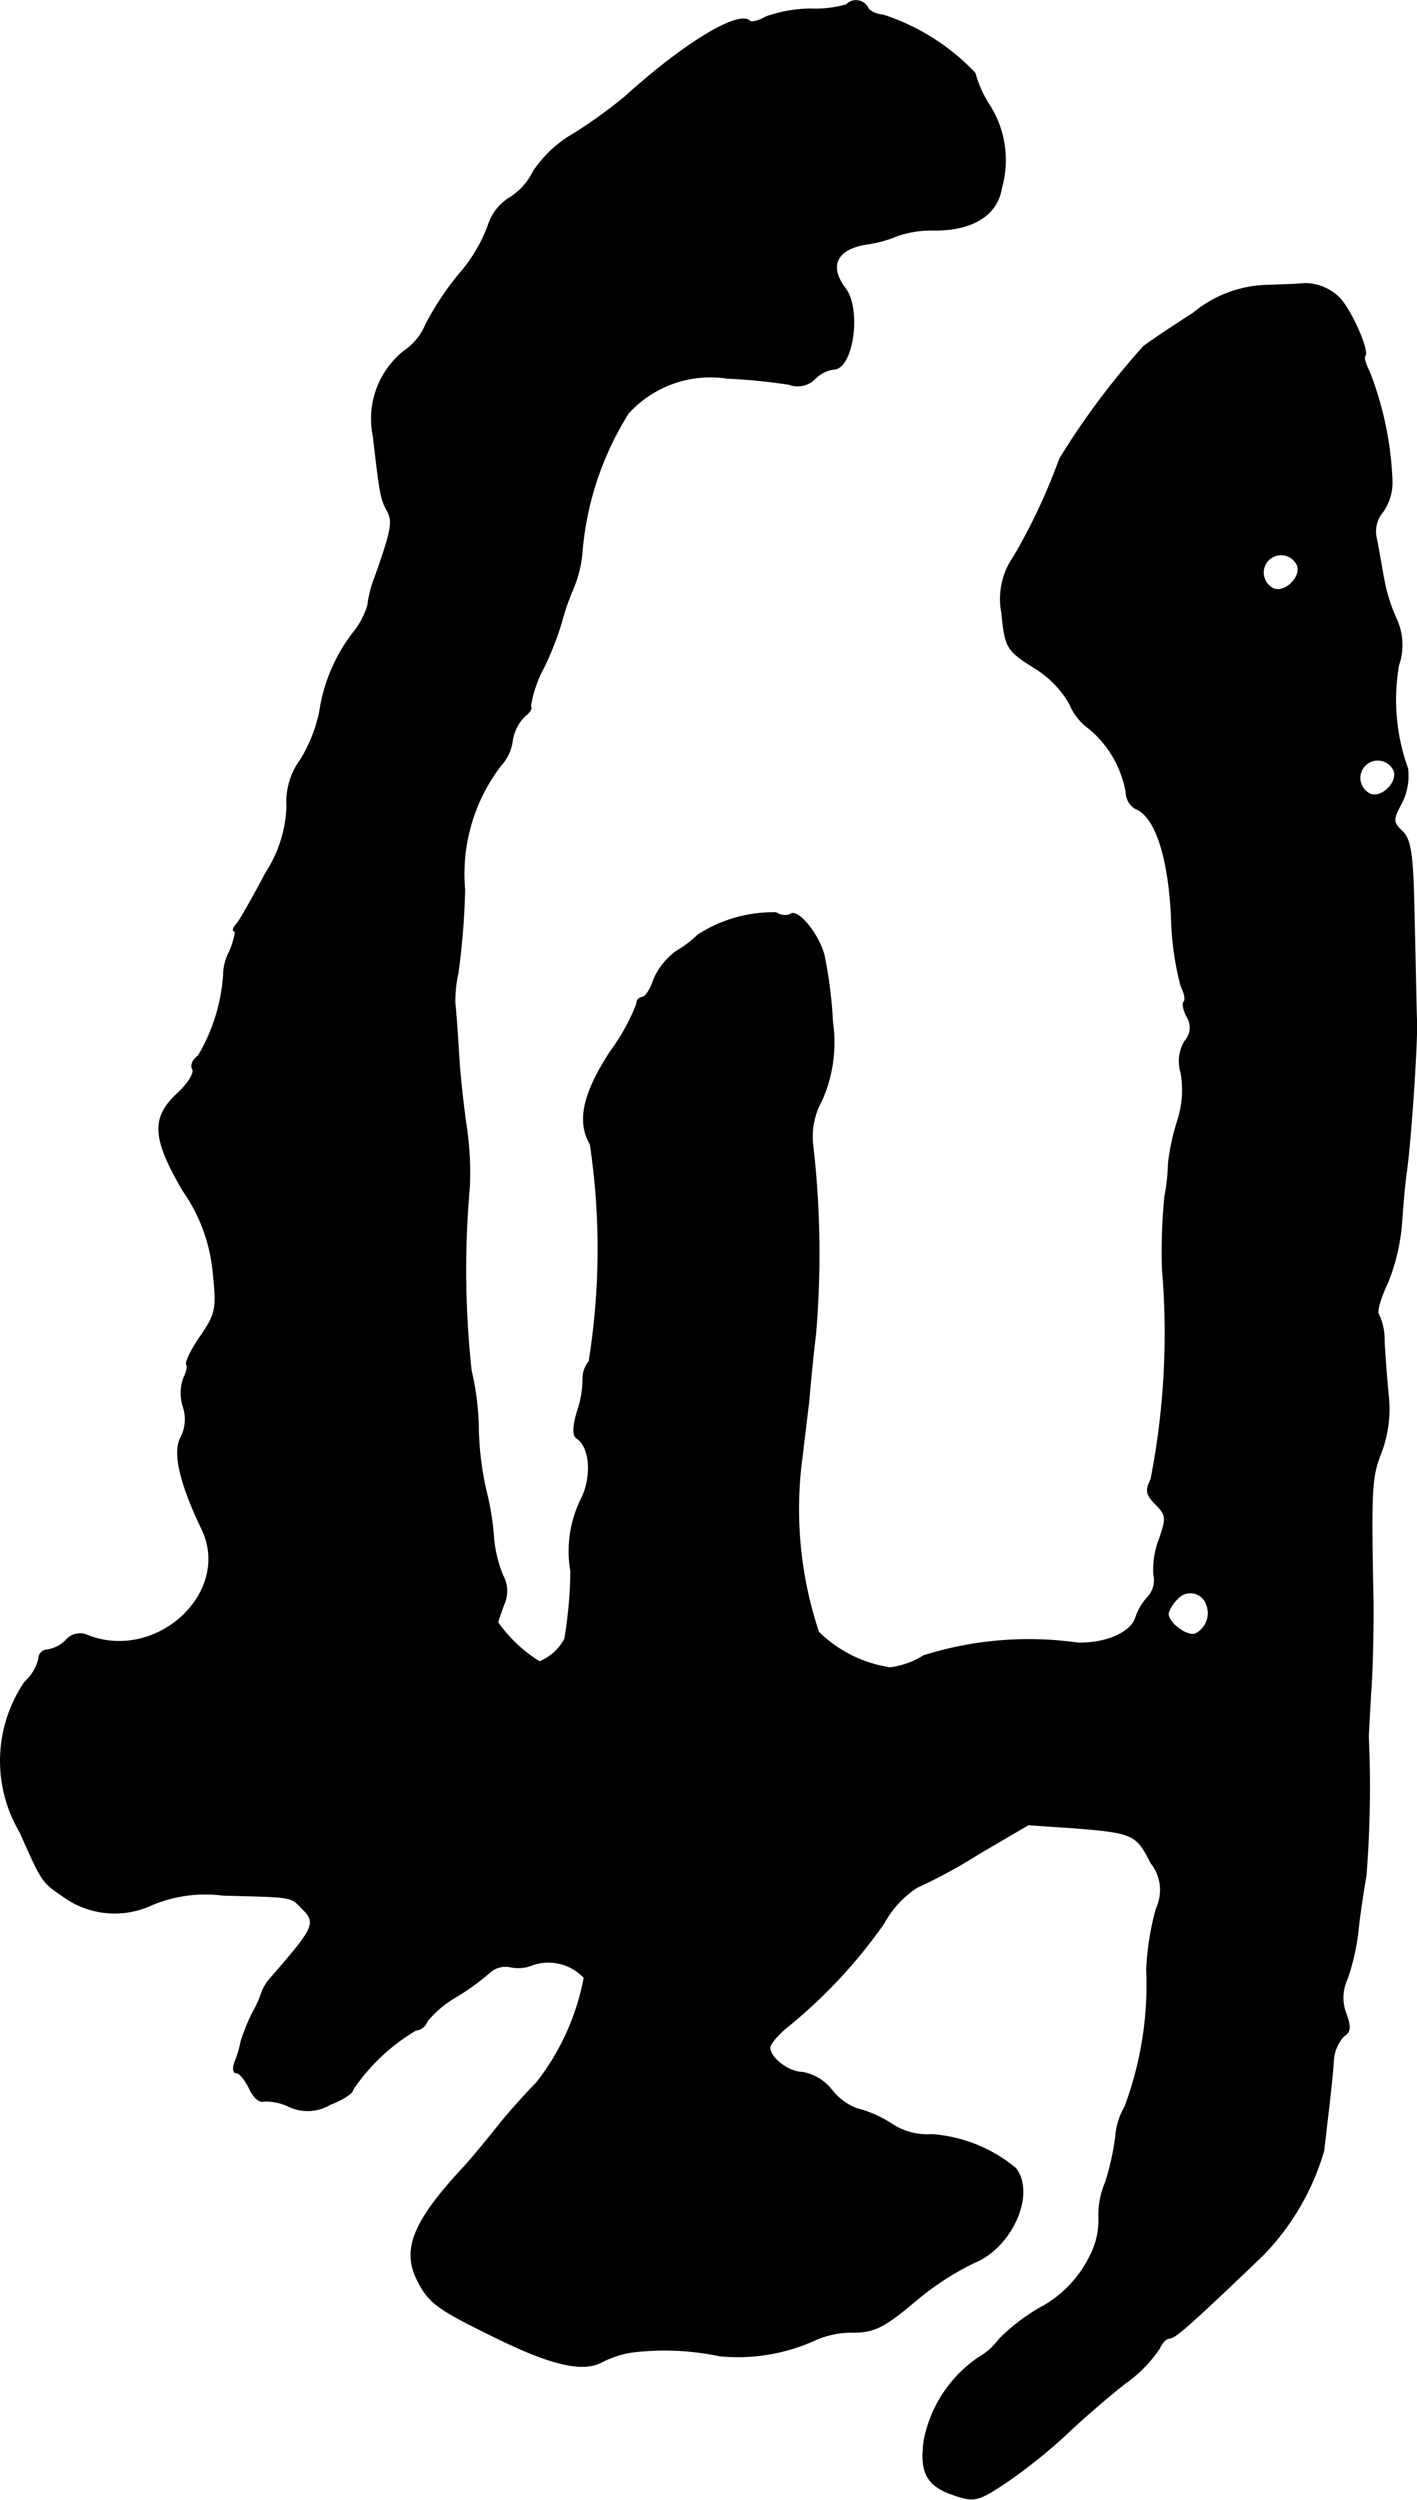
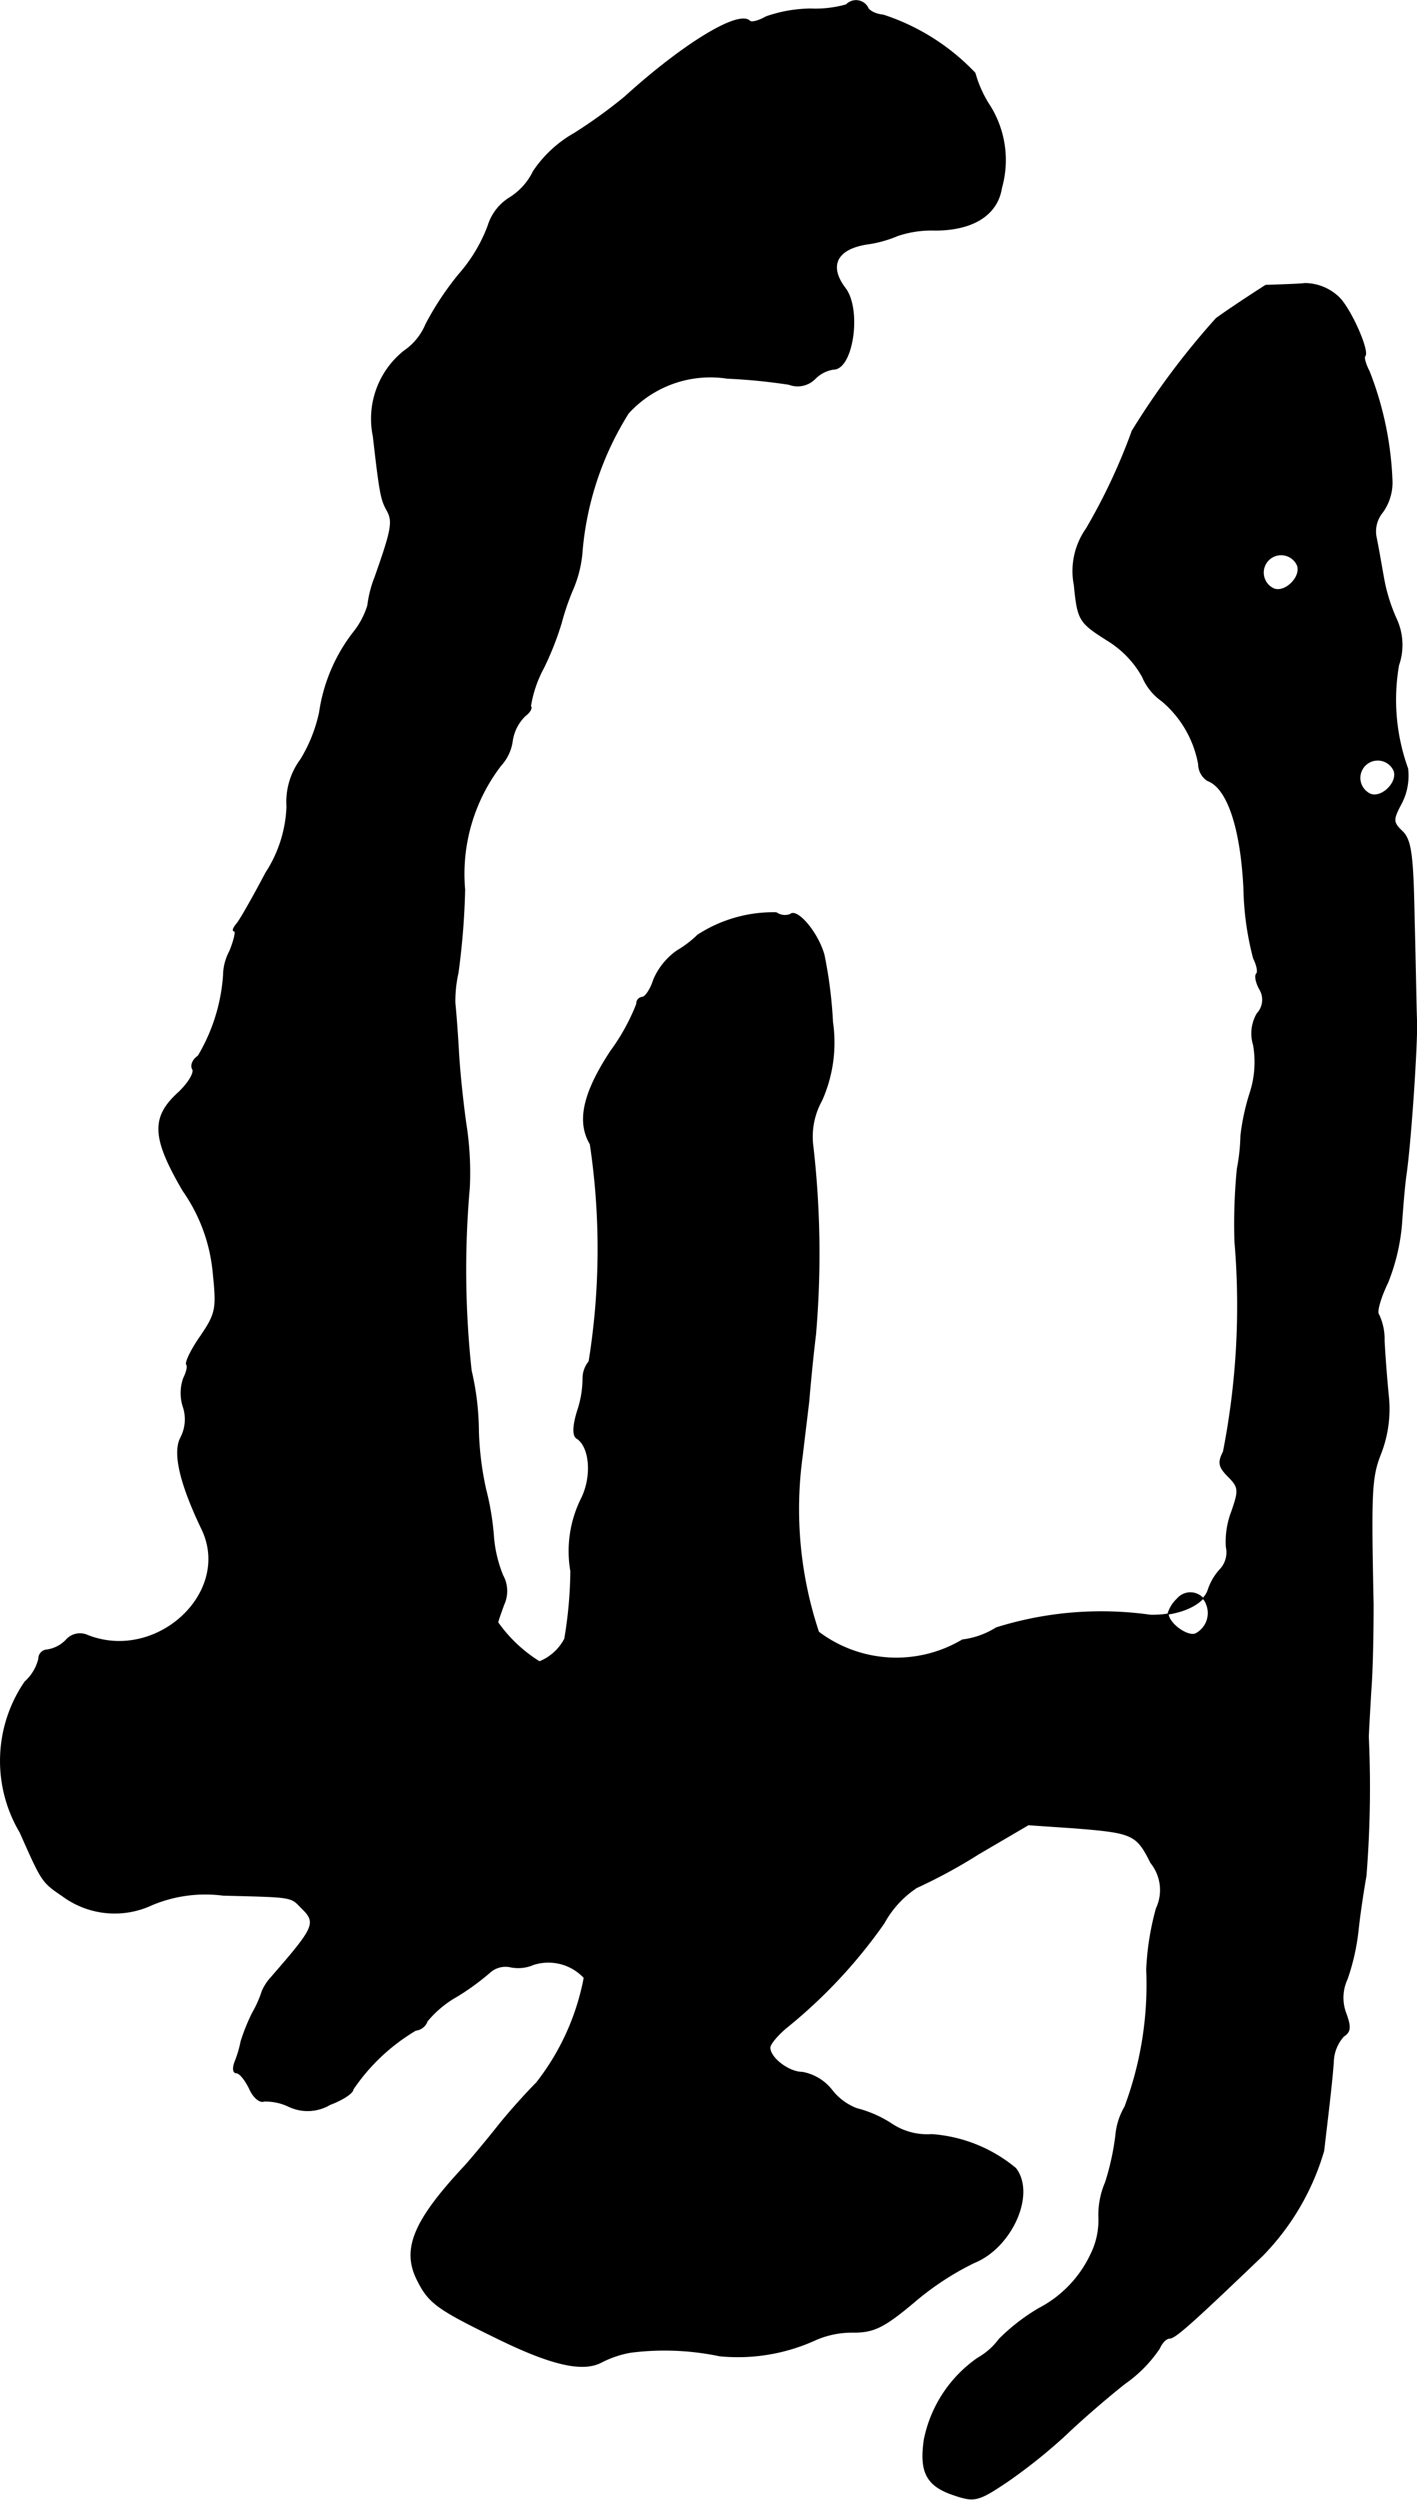
<svg xmlns="http://www.w3.org/2000/svg" version="1.1" width="5.013mm" height="8.842mm" viewBox="0 0 14.211 25.063">
  <defs>
    <style type="text/css">
      .a {
        stroke: #000;
        stroke-linecap: round;
        stroke-linejoin: round;
        stroke-width: 0.01px;
      }
    </style>
  </defs>
-   <path class="a" d="M8.488.047a1.127,1.127,0,0,1-.357.042A1.388,1.388,0,0,0,7.682.168c-.073.042-.145.061-.164.042-.109-.109-.66.224-1.254.763a5.053,5.053,0,0,1-.503.363,1.215,1.215,0,0,0-.412.382.637.637,0,0,1-.242.267.505.505,0,0,0-.212.279,1.57,1.57,0,0,1-.291.485,2.932,2.932,0,0,0-.333.503.605.605,0,0,1-.218.267.868.868,0,0,0-.309.854c.067.588.079.636.139.745s.048.188-.121.666a1.15,1.15,0,0,0-.073.285.804.804,0,0,1-.145.273,1.709,1.709,0,0,0-.339.8,1.512,1.512,0,0,1-.188.472.712.712,0,0,0-.139.472,1.304,1.304,0,0,1-.212.666c-.121.23-.248.454-.285.503-.036.042-.055.079-.03.079.018,0,0,.091-.048.206a.517.517,0,0,0-.061.236,1.829,1.829,0,0,1-.254.812c-.055.036-.079.097-.055.133.018.036-.042.139-.145.236-.273.248-.26.454.048.981a1.703,1.703,0,0,1,.303.83c.036.351.03.4-.127.63-.097.139-.157.267-.139.285.012.018,0,.073-.03.133a.446.446,0,0,0-.006.285.4.4,0,0,1-.024.315c-.079.151-.006.46.212.915.309.642-.466,1.351-1.163,1.06a.184.184,0,0,0-.2.055.331.331,0,0,1-.188.097.088.088,0,0,0-.085.091.458.458,0,0,1-.139.23,1.402,1.402,0,0,0-.048,1.508c.218.491.218.497.424.636a.879.879,0,0,0,.896.091,1.384,1.384,0,0,1,.715-.097c.69.018.678.012.781.121.164.157.145.194-.297.703a.492.492,0,0,0-.091.139,1.116,1.116,0,0,1-.097.218,1.986,1.986,0,0,0-.115.285,1.154,1.154,0,0,1-.061.206c-.024.061-.018.109.012.109.036,0,.091.073.133.157.036.085.103.145.145.127a.541.541,0,0,1,.254.055A.44.44,0,0,0,3.309,21.101c.127-.048.23-.115.23-.151A1.972,1.972,0,0,1,4.169,20.356a.137.137,0,0,0,.115-.091,1.054,1.054,0,0,1,.297-.248,2.474,2.474,0,0,0,.339-.248.235.235,0,0,1,.2-.048.384.384,0,0,0,.23-.024.491.491,0,0,1,.509.133,2.442,2.442,0,0,1-.478,1.054c-.097.097-.273.291-.388.436s-.267.327-.333.4c-.515.551-.63.836-.472,1.145.115.23.206.291.8.581.545.267.86.339,1.048.236a1.027,1.027,0,0,1,.291-.097,2.696,2.696,0,0,1,.89.036,1.873,1.873,0,0,0,.969-.164.919.919,0,0,1,.376-.073c.2,0,.303-.048.606-.303a2.844,2.844,0,0,1,.6-.394c.376-.151.618-.684.418-.945a1.48,1.48,0,0,0-.842-.339.644.644,0,0,1-.406-.109,1.159,1.159,0,0,0-.345-.151.575.575,0,0,1-.248-.182.486.486,0,0,0-.297-.182c-.139,0-.327-.145-.327-.248,0-.036.073-.121.157-.194a5.114,5.114,0,0,0,.987-1.054,1.007,1.007,0,0,1,.327-.357,5.293,5.293,0,0,0,.624-.339l.497-.291.442.03c.606.048.642.061.787.351a.436.436,0,0,1,.055.46,2.75,2.75,0,0,0-.097.612,3.494,3.494,0,0,1-.218,1.375.685.685,0,0,0-.091.285,2.596,2.596,0,0,1-.103.472.824.824,0,0,0-.067.363.767.767,0,0,1-.079.357,1.174,1.174,0,0,1-.521.545,1.975,1.975,0,0,0-.4.309.682.682,0,0,1-.212.188,1.307,1.307,0,0,0-.539.818c-.048.327.024.466.303.557.2.067.236.061.533-.139a5.423,5.423,0,0,0,.588-.472c.151-.145.418-.376.588-.509a1.347,1.347,0,0,0,.345-.351c.024-.055.067-.103.103-.103.055,0,.224-.151.933-.83a2.502,2.502,0,0,0,.612-1.048c.042-.357.085-.709.097-.896a.399.399,0,0,1,.103-.254c.067-.042.073-.091.024-.224a.444.444,0,0,1,.012-.351,2.219,2.219,0,0,0,.109-.485c.018-.17.055-.412.079-.545a11.154,11.154,0,0,0,.024-1.393c0-.036.012-.236.024-.454.018-.218.024-.612.024-.878-.024-1.145-.018-1.278.079-1.52a1.235,1.235,0,0,0,.073-.575c-.018-.182-.036-.43-.042-.551a.57.57,0,0,0-.055-.26c-.024-.024.018-.17.091-.321a2.025,2.025,0,0,0,.139-.588c.012-.17.03-.4.048-.515.048-.357.109-1.29.103-1.514-.006-.115-.012-.569-.024-1.005-.012-.654-.03-.806-.115-.896-.103-.097-.103-.121-.012-.291a.601.601,0,0,0,.061-.345,2.026,2.026,0,0,1-.091-1.036.62.62,0,0,0-.024-.466,1.737,1.737,0,0,1-.127-.412c-.024-.133-.055-.315-.073-.4a.302.302,0,0,1,.061-.254.506.506,0,0,0,.097-.321,3.333,3.333,0,0,0-.23-1.096c-.036-.067-.055-.139-.042-.151.048-.048-.151-.491-.267-.594a.495.495,0,0,0-.339-.133c-.03.006-.206.012-.388.018a1.211,1.211,0,0,0-.727.279c-.218.139-.442.291-.497.333a7.747,7.747,0,0,0-.842,1.127,5.927,5.927,0,0,1-.46.981.736.736,0,0,0-.121.563c.036.357.048.376.345.563a.999.999,0,0,1,.339.357.565.565,0,0,0,.194.242,1.079,1.079,0,0,1,.369.636.197.197,0,0,0,.091.164c.2.073.333.478.363,1.078a2.968,2.968,0,0,0,.097.703c.036.073.048.139.03.157s-.006.085.03.151a.204.204,0,0,1-.024.248.394.394,0,0,0-.036.315,1.002,1.002,0,0,1-.036.485,2.243,2.243,0,0,0-.091.424,1.966,1.966,0,0,1-.036.333,5.73,5.73,0,0,0-.024.727,7.609,7.609,0,0,1-.115,2.108c-.055.109-.048.151.048.248.109.109.109.139.036.351a.839.839,0,0,0-.055.357.252.252,0,0,1-.055.218.566.566,0,0,0-.127.212c-.048.151-.297.26-.581.254a3.517,3.517,0,0,0-1.545.127.823.823,0,0,1-.339.121A1.296,1.296,0,0,1,8.209,16.364a3.897,3.897,0,0,1-.164-1.763c.018-.151.048-.4.067-.557.012-.157.042-.46.067-.666a9.472,9.472,0,0,0-.03-1.914.748.748,0,0,1,.091-.43,1.422,1.422,0,0,0,.109-.787,4.43,4.43,0,0,0-.085-.672c-.061-.224-.273-.472-.339-.406A.152.152,0,0,1,7.785,9.151a1.393,1.393,0,0,0-.787.224,1.065,1.065,0,0,1-.206.157.682.682,0,0,0-.236.291c-.03.097-.085.176-.115.176a.062.062,0,0,0-.055.067,2.07,2.07,0,0,1-.26.472c-.279.424-.339.709-.206.933a7.104,7.104,0,0,1-.012,2.18.269.269,0,0,0-.061.176,1.037,1.037,0,0,1-.055.321c-.048.157-.048.248-.006.273.133.085.157.388.042.612a1.181,1.181,0,0,0-.103.721,4.321,4.321,0,0,1-.061.678.494.494,0,0,1-.254.23,1.441,1.441,0,0,1-.418-.394c0-.012.03-.097.061-.182a.324.324,0,0,0-.012-.291,1.31,1.31,0,0,1-.091-.376,2.692,2.692,0,0,0-.079-.485,3.104,3.104,0,0,1-.073-.581,2.731,2.731,0,0,0-.073-.612,9.377,9.377,0,0,1-.018-1.835,3.126,3.126,0,0,0-.03-.606c-.03-.2-.067-.539-.079-.757s-.03-.436-.036-.485A1.28,1.28,0,0,1,4.593,9.756a7.404,7.404,0,0,0,.067-.836A1.789,1.789,0,0,1,5.023,7.673a.453.453,0,0,0,.115-.248.44.44,0,0,1,.127-.248c.048-.036.073-.079.055-.097a1.215,1.215,0,0,1,.133-.388,3.03,3.03,0,0,0,.176-.448,2.491,2.491,0,0,1,.109-.321,1.207,1.207,0,0,0,.097-.363A3.096,3.096,0,0,1,6.301,4.142a1.113,1.113,0,0,1,.993-.351,5.796,5.796,0,0,1,.618.061.244.244,0,0,0,.26-.055.331.331,0,0,1,.188-.097c.194,0,.279-.6.115-.812-.17-.224-.085-.394.218-.442a1.218,1.218,0,0,0,.309-.085A1.067,1.067,0,0,1,9.378,2.306c.376,0,.624-.151.666-.424a1.025,1.025,0,0,0-.115-.818A1.166,1.166,0,0,1,9.778.732,2.211,2.211,0,0,0,8.857.15C8.784.144,8.712.108,8.7.071a.133.133,0,0,0-.212-.024ZM13.012,5.668c.042.115-.121.279-.236.236a.179.179,0,1,1,.236-.236Zm.969,2.059c.042.115-.121.279-.236.236a.179.179,0,1,1,.236-.236Zm-1.878,8.365a.234.234,0,0,1-.115.291c-.085.03-.273-.109-.273-.206a.338.338,0,0,1,.091-.145.172.172,0,0,1,.297.061Z" />
+   <path class="a" d="M8.488.047a1.127,1.127,0,0,1-.357.042A1.388,1.388,0,0,0,7.682.168c-.073.042-.145.061-.164.042-.109-.109-.66.224-1.254.763a5.053,5.053,0,0,1-.503.363,1.215,1.215,0,0,0-.412.382.637.637,0,0,1-.242.267.505.505,0,0,0-.212.279,1.57,1.57,0,0,1-.291.485,2.932,2.932,0,0,0-.333.503.605.605,0,0,1-.218.267.868.868,0,0,0-.309.854c.067.588.079.636.139.745s.048.188-.121.666a1.15,1.15,0,0,0-.073.285.804.804,0,0,1-.145.273,1.709,1.709,0,0,0-.339.8,1.512,1.512,0,0,1-.188.472.712.712,0,0,0-.139.472,1.304,1.304,0,0,1-.212.666c-.121.23-.248.454-.285.503-.036.042-.055.079-.03.079.018,0,0,.091-.048.206a.517.517,0,0,0-.061.236,1.829,1.829,0,0,1-.254.812c-.055.036-.079.097-.055.133.018.036-.042.139-.145.236-.273.248-.26.454.048.981a1.703,1.703,0,0,1,.303.83c.036.351.03.4-.127.63-.097.139-.157.267-.139.285.012.018,0,.073-.03.133a.446.446,0,0,0-.006.285.4.4,0,0,1-.024.315c-.079.151-.006.46.212.915.309.642-.466,1.351-1.163,1.06a.184.184,0,0,0-.2.055.331.331,0,0,1-.188.097.088.088,0,0,0-.085.091.458.458,0,0,1-.139.23,1.402,1.402,0,0,0-.048,1.508c.218.491.218.497.424.636a.879.879,0,0,0,.896.091,1.384,1.384,0,0,1,.715-.097c.69.018.678.012.781.121.164.157.145.194-.297.703a.492.492,0,0,0-.091.139,1.116,1.116,0,0,1-.097.218,1.986,1.986,0,0,0-.115.285,1.154,1.154,0,0,1-.061.206c-.024.061-.018.109.012.109.036,0,.091.073.133.157.036.085.103.145.145.127a.541.541,0,0,1,.254.055A.44.44,0,0,0,3.309,21.101c.127-.048.23-.115.23-.151A1.972,1.972,0,0,1,4.169,20.356a.137.137,0,0,0,.115-.091,1.054,1.054,0,0,1,.297-.248,2.474,2.474,0,0,0,.339-.248.235.235,0,0,1,.2-.048.384.384,0,0,0,.23-.024.491.491,0,0,1,.509.133,2.442,2.442,0,0,1-.478,1.054c-.097.097-.273.291-.388.436s-.267.327-.333.4c-.515.551-.63.836-.472,1.145.115.23.206.291.8.581.545.267.86.339,1.048.236a1.027,1.027,0,0,1,.291-.097,2.696,2.696,0,0,1,.89.036,1.873,1.873,0,0,0,.969-.164.919.919,0,0,1,.376-.073c.2,0,.303-.048.606-.303a2.844,2.844,0,0,1,.6-.394c.376-.151.618-.684.418-.945a1.48,1.48,0,0,0-.842-.339.644.644,0,0,1-.406-.109,1.159,1.159,0,0,0-.345-.151.575.575,0,0,1-.248-.182.486.486,0,0,0-.297-.182c-.139,0-.327-.145-.327-.248,0-.036.073-.121.157-.194a5.114,5.114,0,0,0,.987-1.054,1.007,1.007,0,0,1,.327-.357,5.293,5.293,0,0,0,.624-.339l.497-.291.442.03c.606.048.642.061.787.351a.436.436,0,0,1,.055.46,2.75,2.75,0,0,0-.097.612,3.494,3.494,0,0,1-.218,1.375.685.685,0,0,0-.091.285,2.596,2.596,0,0,1-.103.472.824.824,0,0,0-.067.363.767.767,0,0,1-.079.357,1.174,1.174,0,0,1-.521.545,1.975,1.975,0,0,0-.4.309.682.682,0,0,1-.212.188,1.307,1.307,0,0,0-.539.818c-.048.327.024.466.303.557.2.067.236.061.533-.139a5.423,5.423,0,0,0,.588-.472c.151-.145.418-.376.588-.509a1.347,1.347,0,0,0,.345-.351c.024-.055.067-.103.103-.103.055,0,.224-.151.933-.83a2.502,2.502,0,0,0,.612-1.048c.042-.357.085-.709.097-.896a.399.399,0,0,1,.103-.254c.067-.042.073-.091.024-.224a.444.444,0,0,1,.012-.351,2.219,2.219,0,0,0,.109-.485c.018-.17.055-.412.079-.545a11.154,11.154,0,0,0,.024-1.393c0-.036.012-.236.024-.454.018-.218.024-.612.024-.878-.024-1.145-.018-1.278.079-1.52a1.235,1.235,0,0,0,.073-.575c-.018-.182-.036-.43-.042-.551a.57.57,0,0,0-.055-.26c-.024-.024.018-.17.091-.321a2.025,2.025,0,0,0,.139-.588c.012-.17.03-.4.048-.515.048-.357.109-1.29.103-1.514-.006-.115-.012-.569-.024-1.005-.012-.654-.03-.806-.115-.896-.103-.097-.103-.121-.012-.291a.601.601,0,0,0,.061-.345,2.026,2.026,0,0,1-.091-1.036.62.62,0,0,0-.024-.466,1.737,1.737,0,0,1-.127-.412c-.024-.133-.055-.315-.073-.4a.302.302,0,0,1,.061-.254.506.506,0,0,0,.097-.321,3.333,3.333,0,0,0-.23-1.096c-.036-.067-.055-.139-.042-.151.048-.048-.151-.491-.267-.594a.495.495,0,0,0-.339-.133c-.03.006-.206.012-.388.018c-.218.139-.442.291-.497.333a7.747,7.747,0,0,0-.842,1.127,5.927,5.927,0,0,1-.46.981.736.736,0,0,0-.121.563c.036.357.048.376.345.563a.999.999,0,0,1,.339.357.565.565,0,0,0,.194.242,1.079,1.079,0,0,1,.369.636.197.197,0,0,0,.091.164c.2.073.333.478.363,1.078a2.968,2.968,0,0,0,.097.703c.036.073.048.139.03.157s-.006.085.03.151a.204.204,0,0,1-.024.248.394.394,0,0,0-.036.315,1.002,1.002,0,0,1-.036.485,2.243,2.243,0,0,0-.091.424,1.966,1.966,0,0,1-.036.333,5.73,5.73,0,0,0-.024.727,7.609,7.609,0,0,1-.115,2.108c-.055.109-.048.151.048.248.109.109.109.139.036.351a.839.839,0,0,0-.055.357.252.252,0,0,1-.055.218.566.566,0,0,0-.127.212c-.048.151-.297.26-.581.254a3.517,3.517,0,0,0-1.545.127.823.823,0,0,1-.339.121A1.296,1.296,0,0,1,8.209,16.364a3.897,3.897,0,0,1-.164-1.763c.018-.151.048-.4.067-.557.012-.157.042-.46.067-.666a9.472,9.472,0,0,0-.03-1.914.748.748,0,0,1,.091-.43,1.422,1.422,0,0,0,.109-.787,4.43,4.43,0,0,0-.085-.672c-.061-.224-.273-.472-.339-.406A.152.152,0,0,1,7.785,9.151a1.393,1.393,0,0,0-.787.224,1.065,1.065,0,0,1-.206.157.682.682,0,0,0-.236.291c-.03.097-.085.176-.115.176a.062.062,0,0,0-.055.067,2.07,2.07,0,0,1-.26.472c-.279.424-.339.709-.206.933a7.104,7.104,0,0,1-.012,2.18.269.269,0,0,0-.061.176,1.037,1.037,0,0,1-.055.321c-.048.157-.048.248-.006.273.133.085.157.388.042.612a1.181,1.181,0,0,0-.103.721,4.321,4.321,0,0,1-.061.678.494.494,0,0,1-.254.23,1.441,1.441,0,0,1-.418-.394c0-.012.03-.097.061-.182a.324.324,0,0,0-.012-.291,1.31,1.31,0,0,1-.091-.376,2.692,2.692,0,0,0-.079-.485,3.104,3.104,0,0,1-.073-.581,2.731,2.731,0,0,0-.073-.612,9.377,9.377,0,0,1-.018-1.835,3.126,3.126,0,0,0-.03-.606c-.03-.2-.067-.539-.079-.757s-.03-.436-.036-.485A1.28,1.28,0,0,1,4.593,9.756a7.404,7.404,0,0,0,.067-.836A1.789,1.789,0,0,1,5.023,7.673a.453.453,0,0,0,.115-.248.44.44,0,0,1,.127-.248c.048-.036.073-.079.055-.097a1.215,1.215,0,0,1,.133-.388,3.03,3.03,0,0,0,.176-.448,2.491,2.491,0,0,1,.109-.321,1.207,1.207,0,0,0,.097-.363A3.096,3.096,0,0,1,6.301,4.142a1.113,1.113,0,0,1,.993-.351,5.796,5.796,0,0,1,.618.061.244.244,0,0,0,.26-.055.331.331,0,0,1,.188-.097c.194,0,.279-.6.115-.812-.17-.224-.085-.394.218-.442a1.218,1.218,0,0,0,.309-.085A1.067,1.067,0,0,1,9.378,2.306c.376,0,.624-.151.666-.424a1.025,1.025,0,0,0-.115-.818A1.166,1.166,0,0,1,9.778.732,2.211,2.211,0,0,0,8.857.15C8.784.144,8.712.108,8.7.071a.133.133,0,0,0-.212-.024ZM13.012,5.668c.042.115-.121.279-.236.236a.179.179,0,1,1,.236-.236Zm.969,2.059c.042.115-.121.279-.236.236a.179.179,0,1,1,.236-.236Zm-1.878,8.365a.234.234,0,0,1-.115.291c-.085.03-.273-.109-.273-.206a.338.338,0,0,1,.091-.145.172.172,0,0,1,.297.061Z" />
</svg>